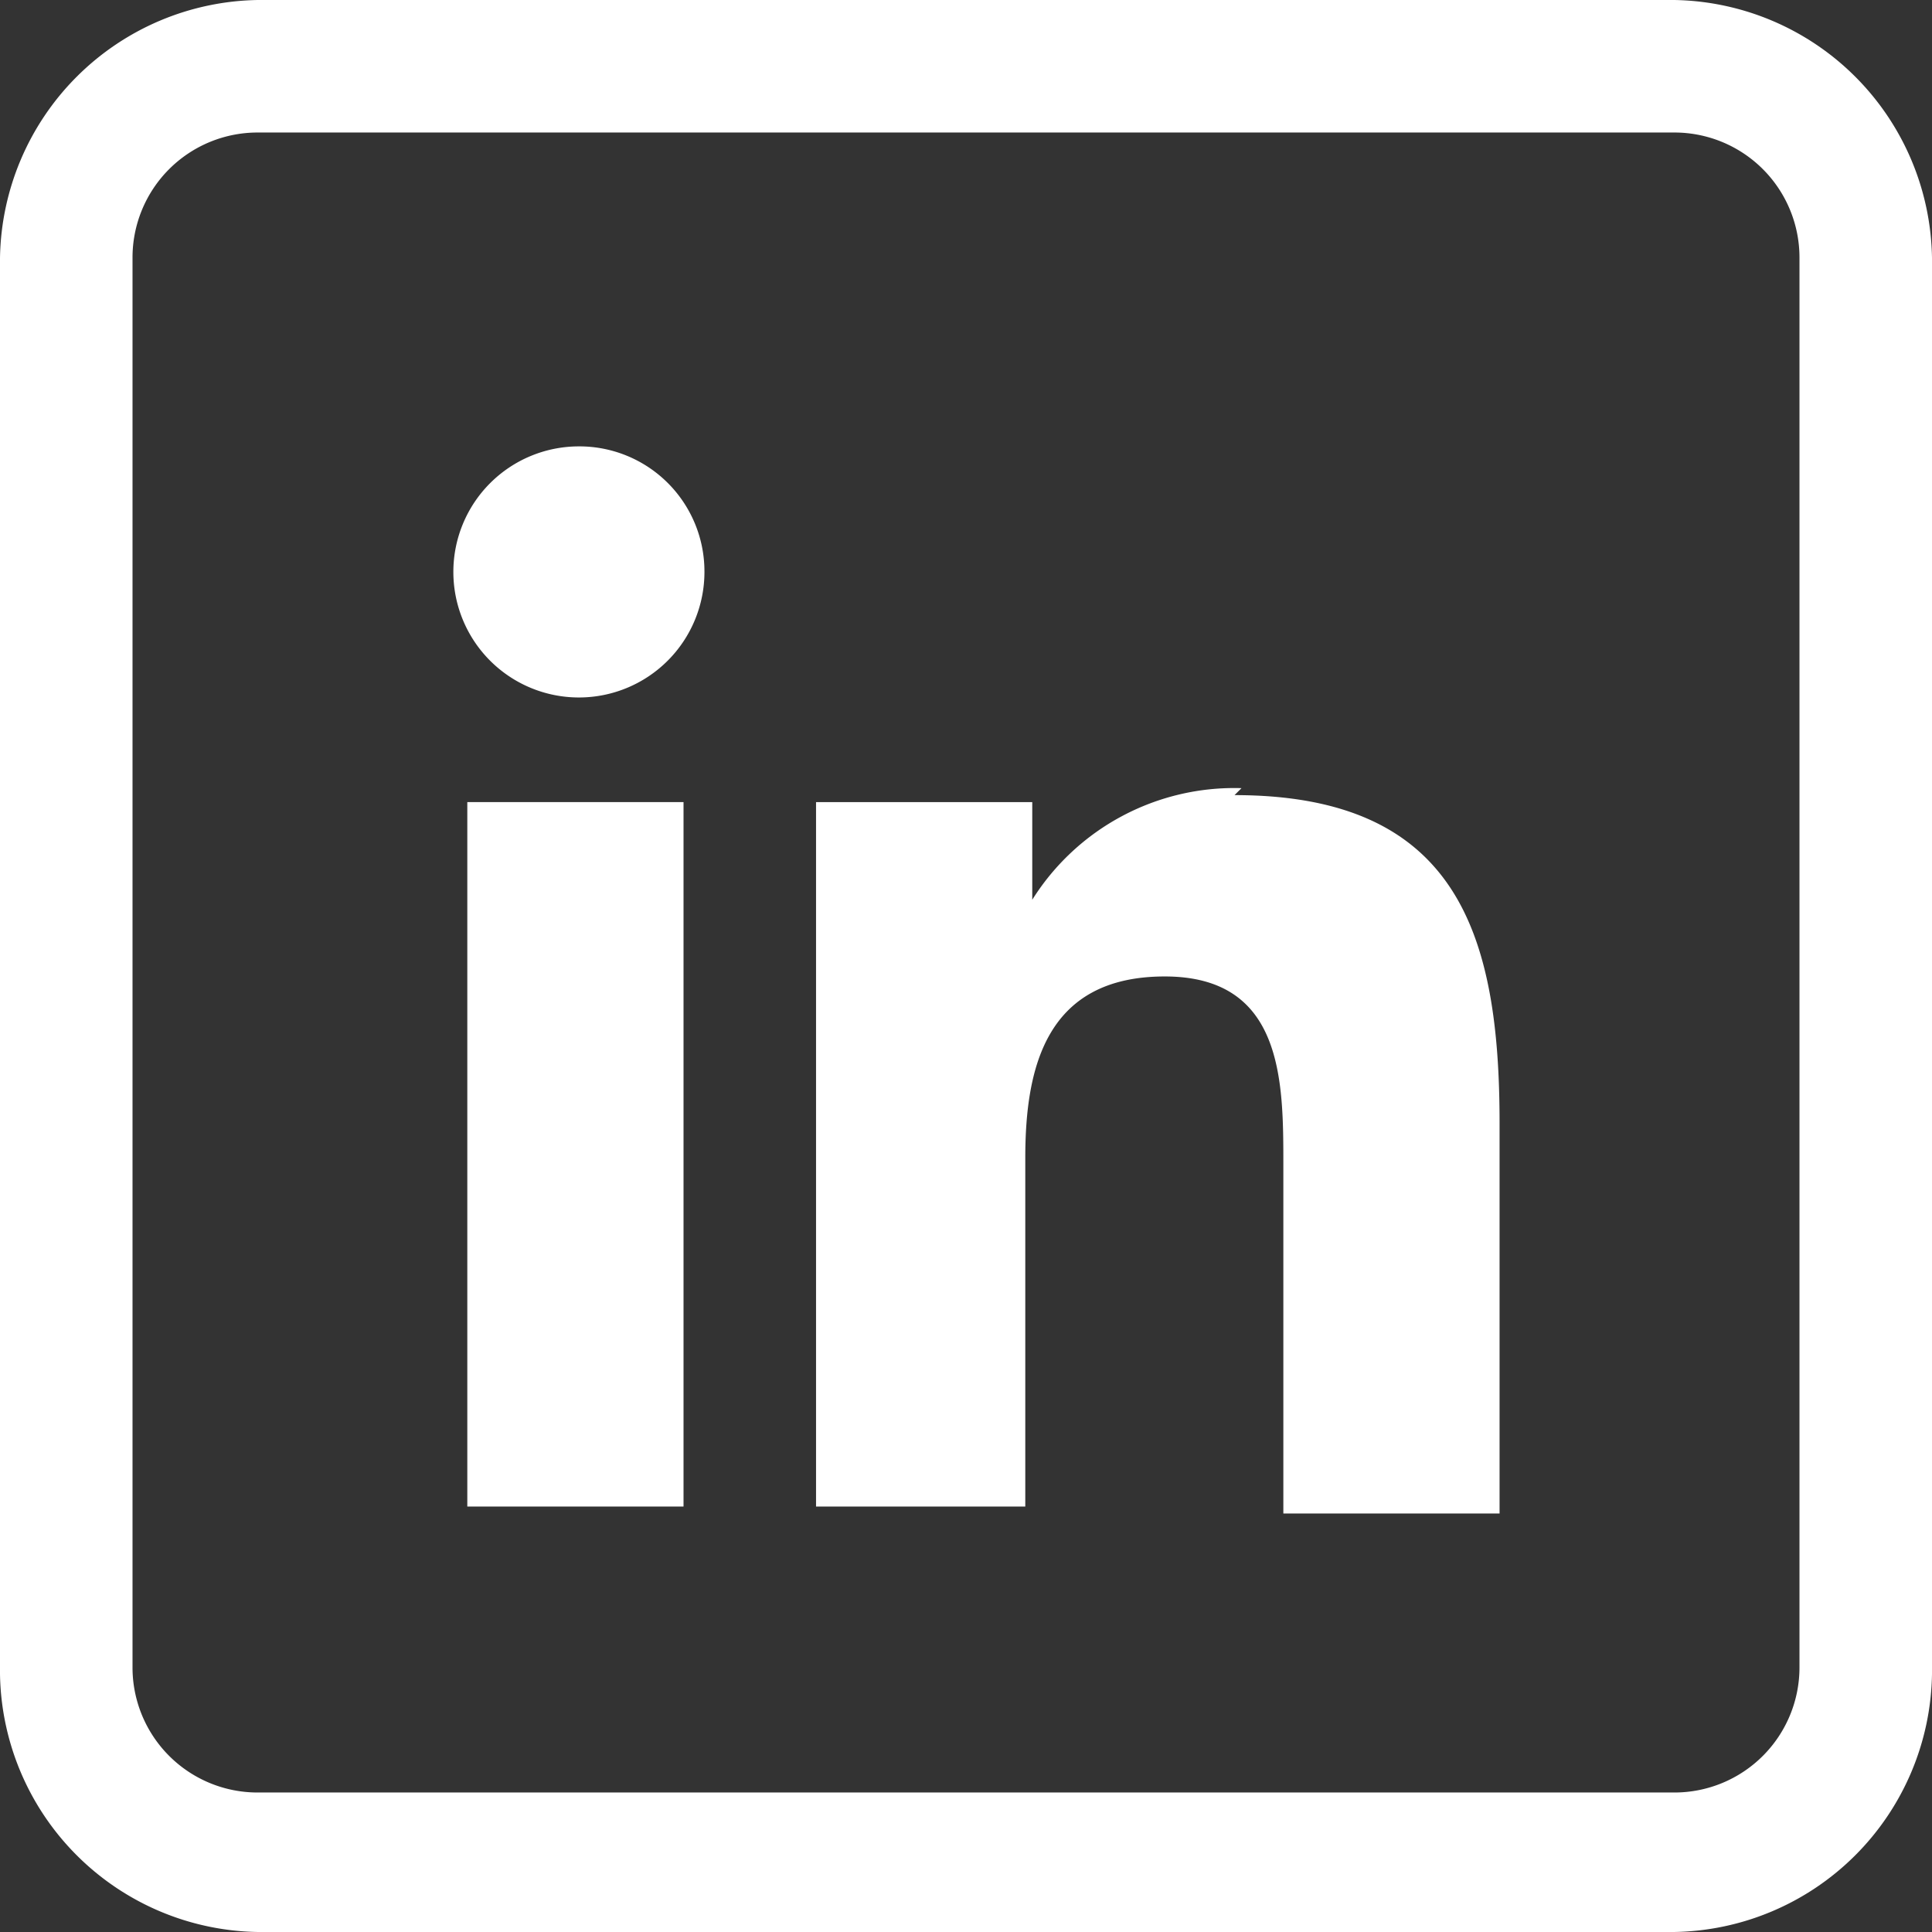
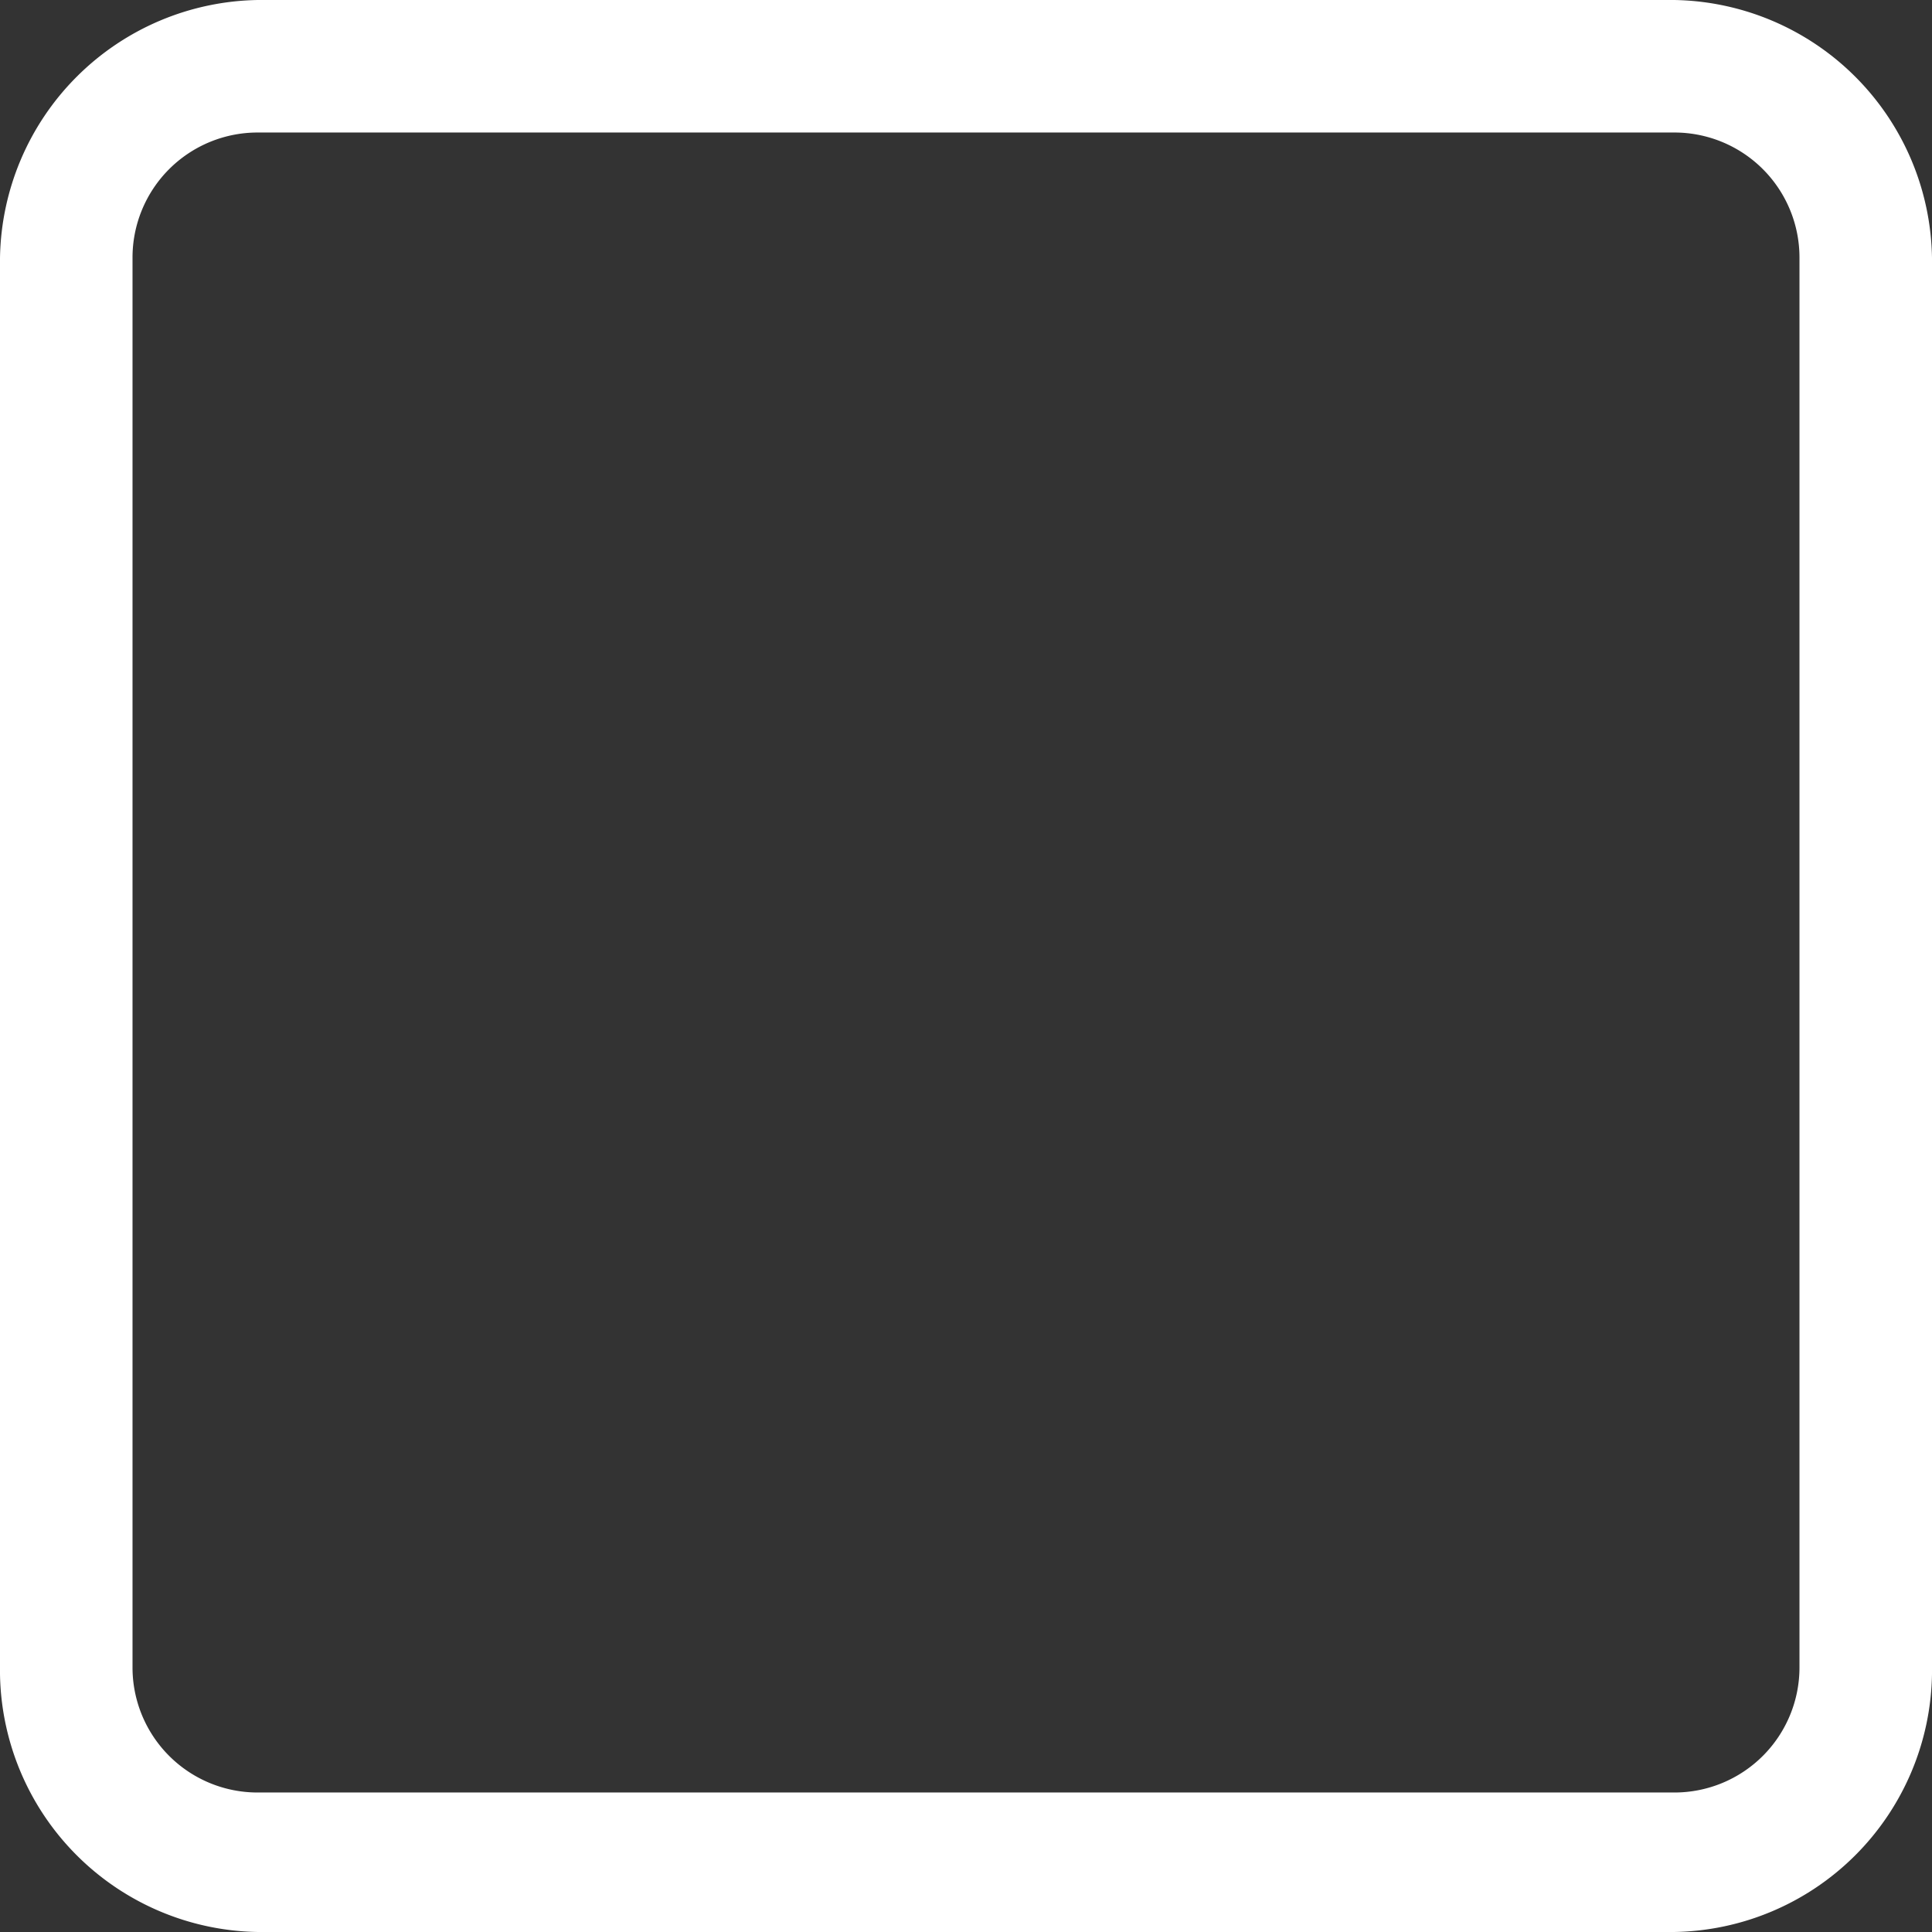
<svg xmlns="http://www.w3.org/2000/svg" width="27.7" height="27.7" viewBox="0 0 27.7 27.7">
  <rect x="0" y="0" width="27.7" height="27.7" fill="#333333" stroke="none" />
  <g id="linked_in" data-name="linked in" transform="translate(-1.2 -1.2)">
-     <path id="Path_246732" data-name="Path 246732" d="M9.5,7.6a1.8,1.8,0,1,0,1.8,1.8h0A1.793,1.793,0,0,0,9.5,7.6Z" fill="#fff" />
-     <rect id="Rectangle_158723" data-name="Rectangle 158723" width="3.1" height="10.1" transform="translate(7.9 12.7)" fill="#fff" />
-     <path id="Path_246733" data-name="Path 246733" d="M19,12.5a3.421,3.421,0,0,0-3,1.6V12.7H12.9V22.8h3v-5c0-1.3.3-2.6,2-2.6s1.7,1.5,1.7,2.7v5h3.1V17.3c0-2.7-.6-4.7-3.8-4.7Z" fill="#fff" />
    <path id="Path_246734" data-name="Path 246734" d="M25.1,1.2H4.9A3.757,3.757,0,0,0,1.2,4.9V25.2a3.757,3.757,0,0,0,3.7,3.7H25.2a3.757,3.757,0,0,0,3.7-3.7V4.9a3.757,3.757,0,0,0-3.7-3.7ZM27,25.1a1.793,1.793,0,0,1-1.8,1.8H4.9a1.793,1.793,0,0,1-1.8-1.8V4.9A1.793,1.793,0,0,1,4.9,3.1H25.2A1.793,1.793,0,0,1,27,4.9V25.2Z" fill="#fff" />
  </g>
</svg>